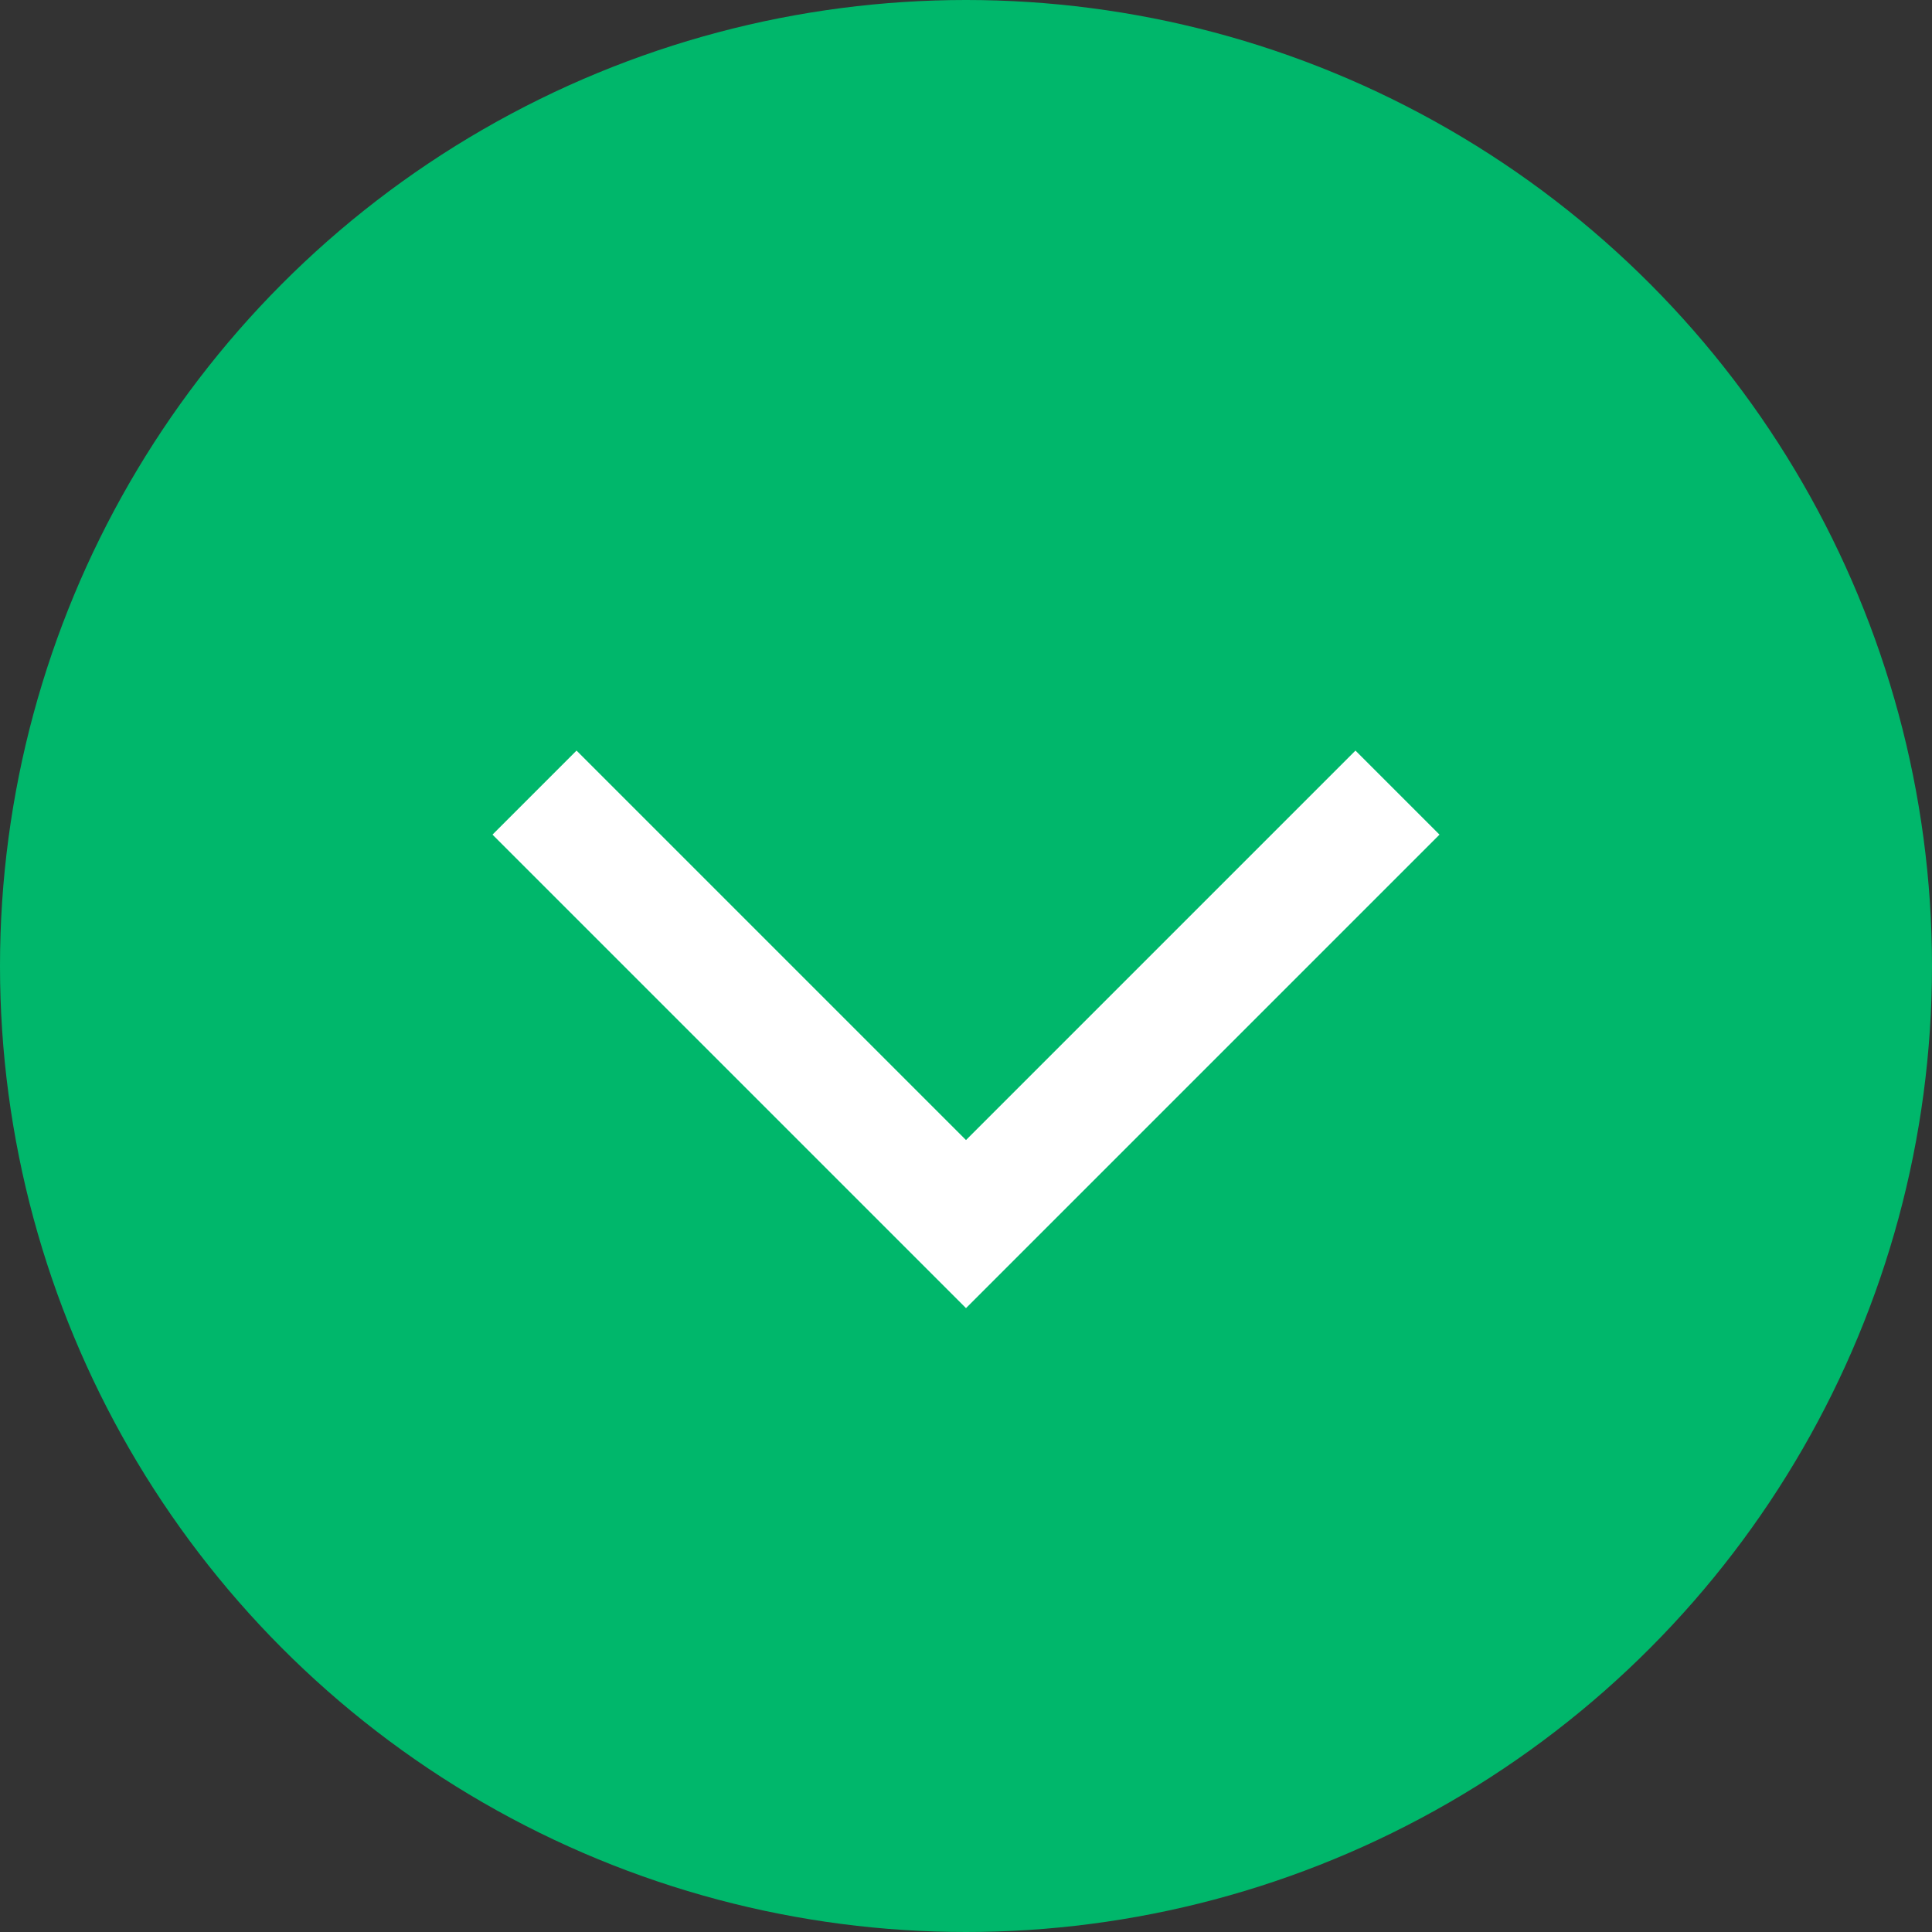
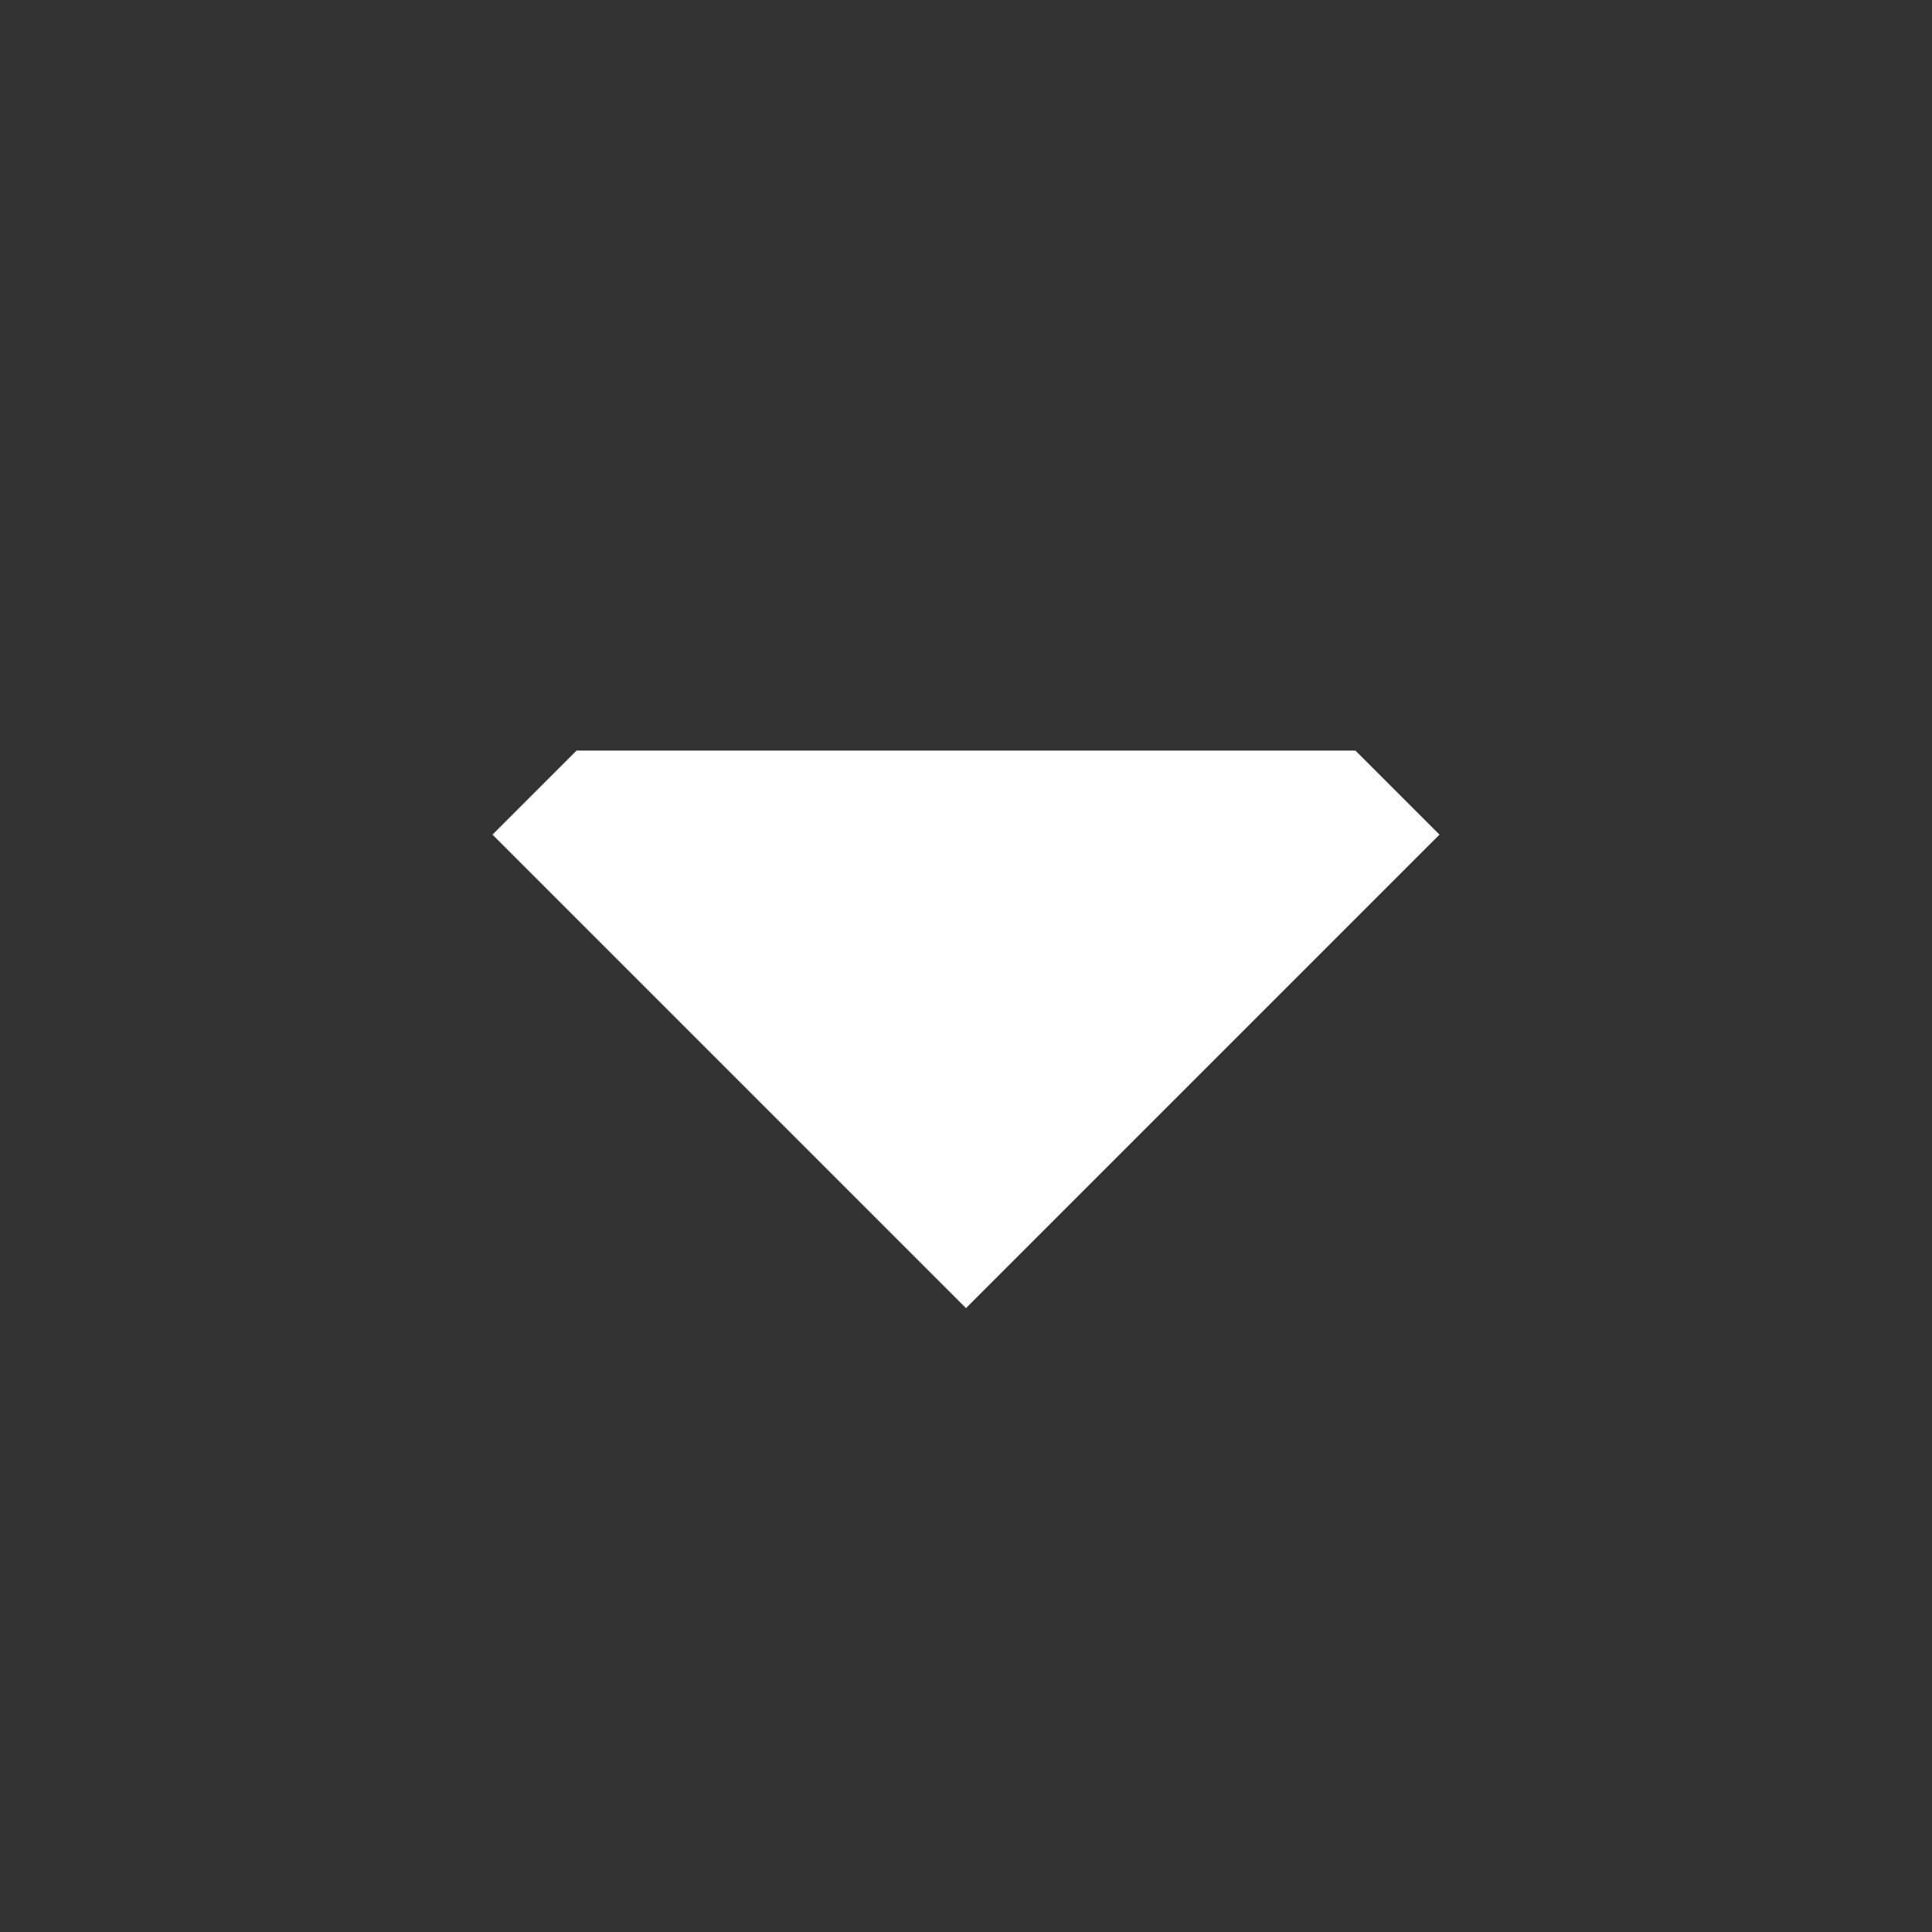
<svg xmlns="http://www.w3.org/2000/svg" width="34" height="34" viewBox="0 0 34 34" fill="none">
  <rect x="0" y="0" width="34" height="34" fill="#333333" stroke="none" />
-   <circle cx="17" cy="17" r="17" fill="#00B76B" />
-   <path d="M8.667 14.688L10.146 13.209L17 20.063L23.854 13.209L25.333 14.688L17 23.021L8.667 14.688Z" fill="white" />
+   <path d="M8.667 14.688L10.146 13.209L23.854 13.209L25.333 14.688L17 23.021L8.667 14.688Z" fill="white" />
</svg>